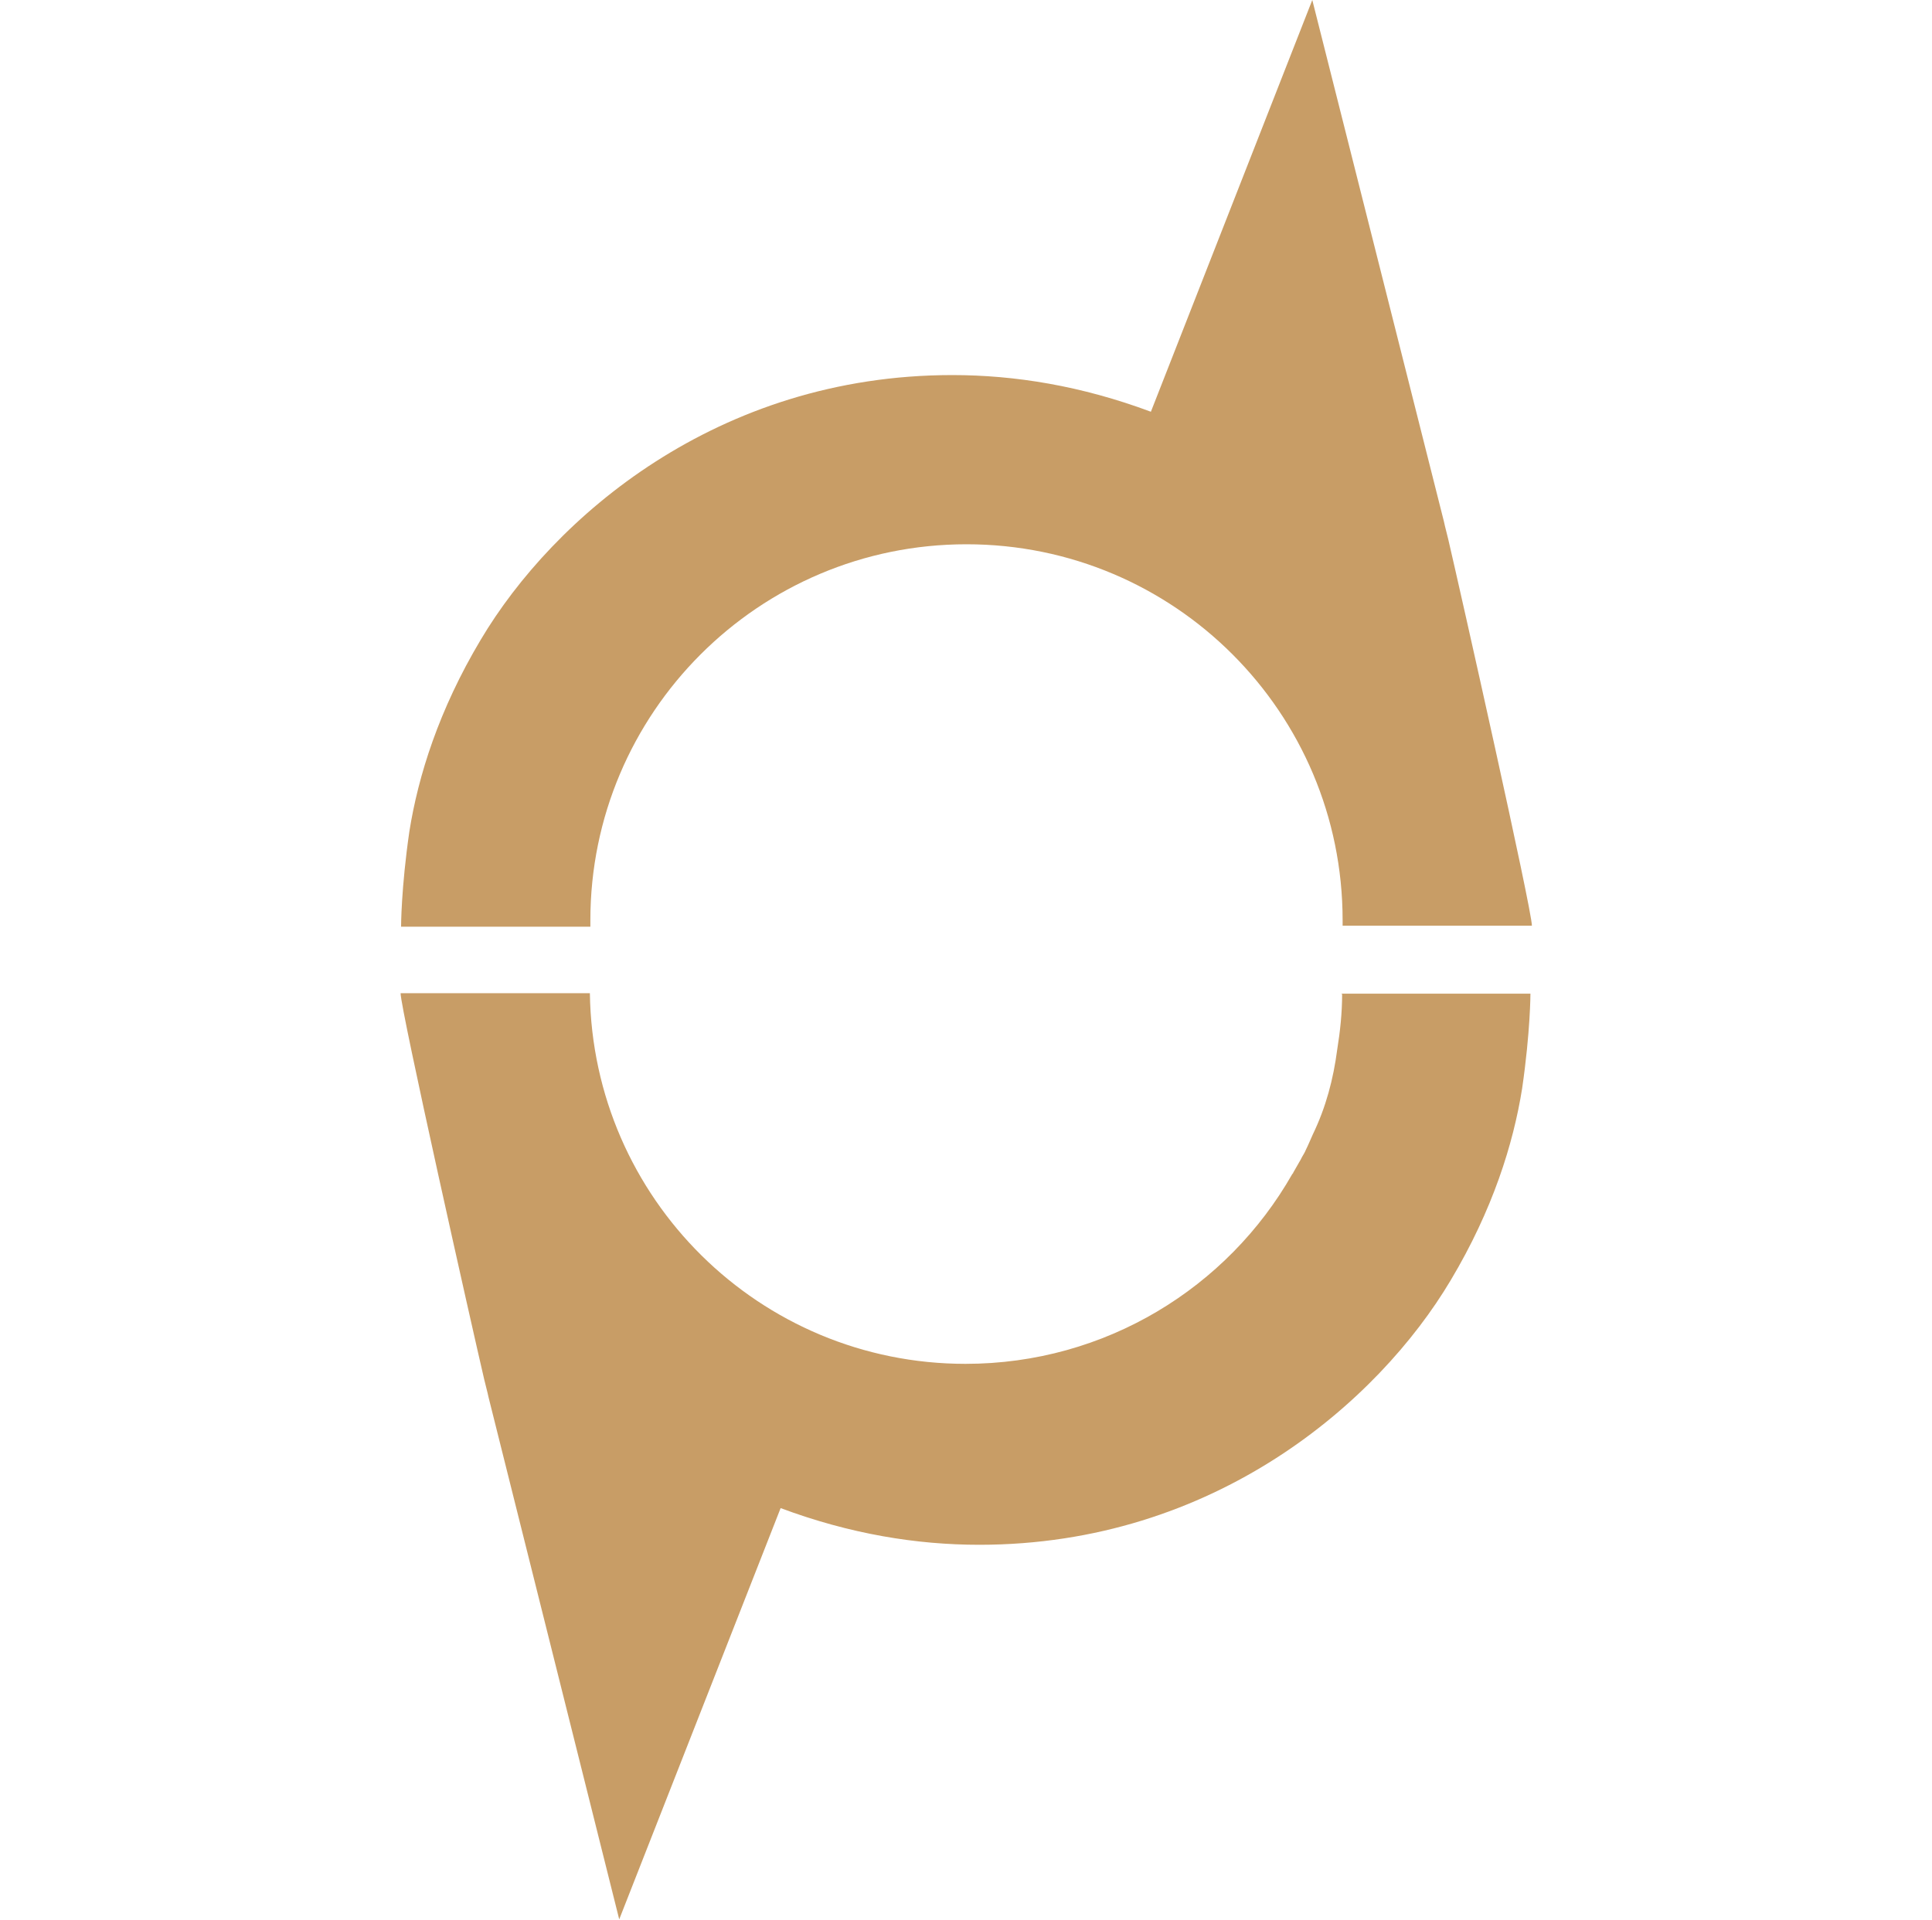
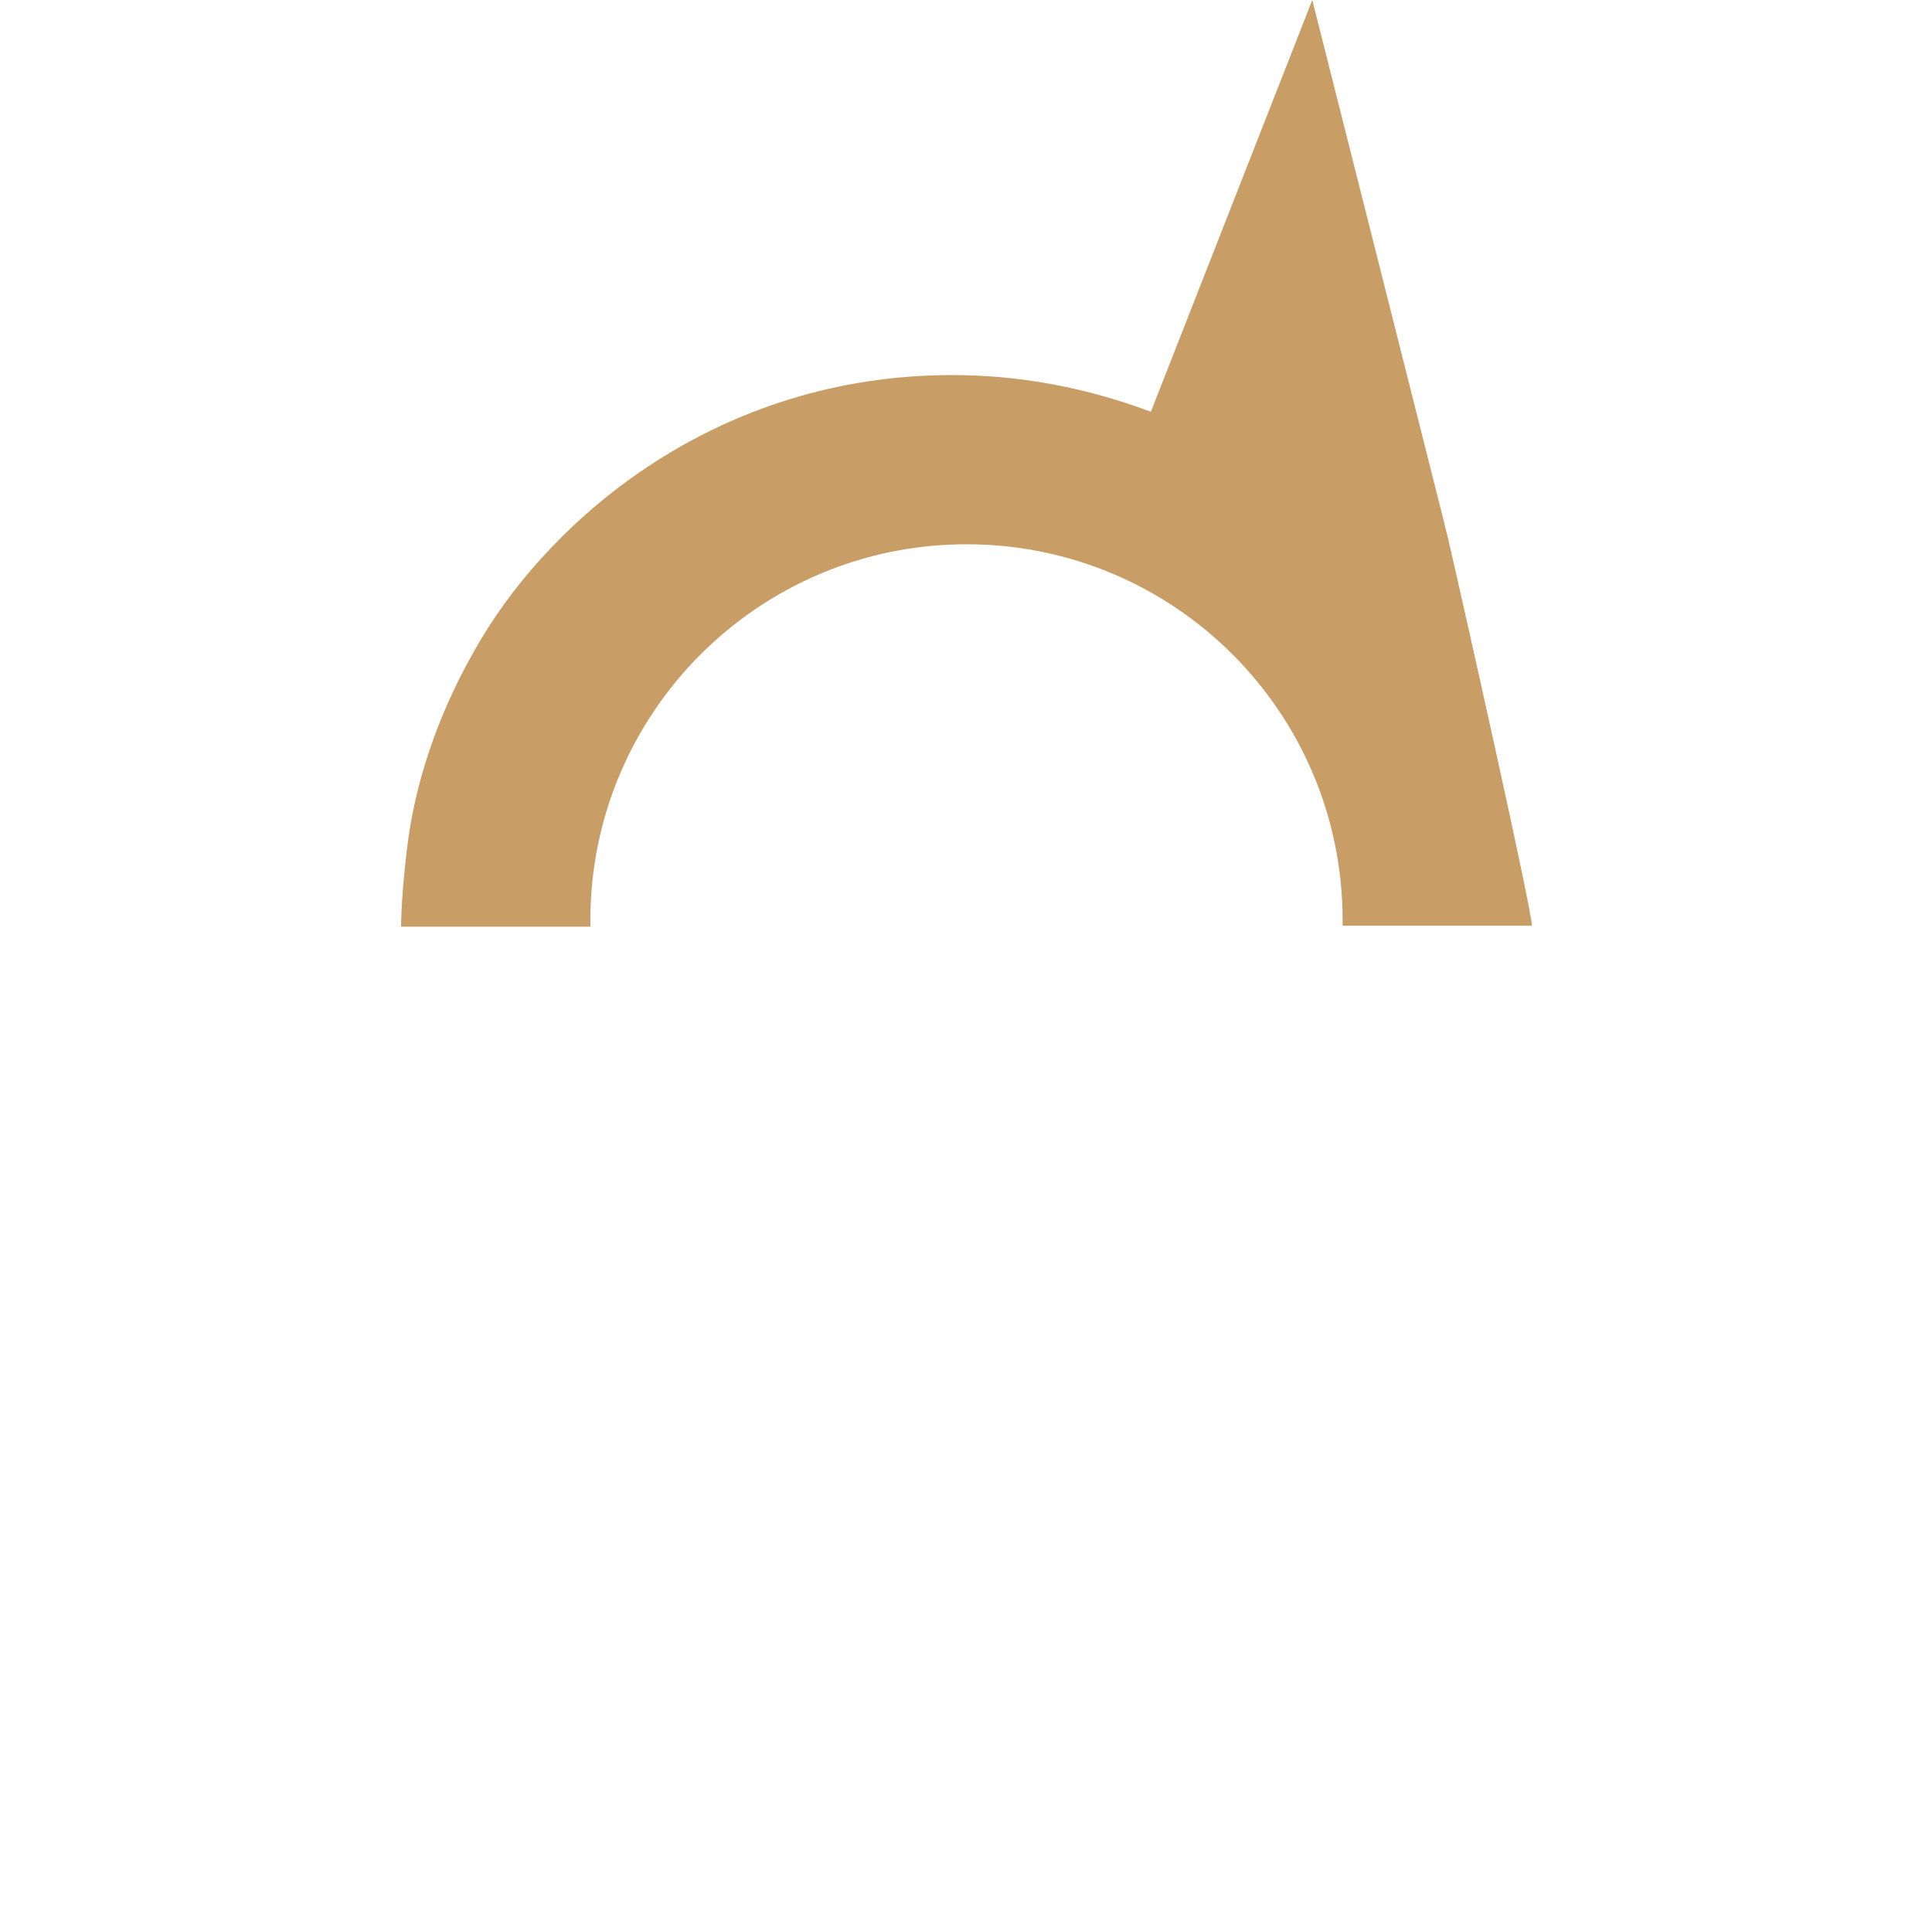
<svg xmlns="http://www.w3.org/2000/svg" id="Layer_2" data-name="Layer 2" version="1.1" viewBox="0 0 395 392.7">
-   <path style="fill: #c89d66;stroke-width: 0px;" d="M274.4,203.3c0,3.8-.4,7.6-1,11.3-.8,6.1-2.3,11.8-5,17.4-.5,1.1-.9,2.1-1.4,3.1-.2.5-.5,1-.8,1.5-.2.4-.4.8-.6,1.1-.4.7-.8,1.4-1.2,2.1,0,.1-.1.2-.2.3-13.2,23.2-38.2,38.8-66.8,38.8-42.1,0-76.2-33.8-76.8-75.8h-38.7c0,3.3,14.6,68.3,17.1,79,.6,2.3.9,3.7.9,3.7l26.7,106.7,33-84.1c14.2,5.3,27.8,7.5,40.6,7.5,48.1,0,81.6-29.2,96.4-54.1,8.6-14.4,12.8-27.9,14.6-39.2,1.7-11.7,1.7-19.4,1.7-19.4h-38.7,0Z" />
-   <path style="fill: #c89d66;stroke-width: 0px;" d="M120.7,188.2c0-42.4,34.4-76.9,76.9-76.9s76.9,34.4,76.9,76.9,0,.7,0,1.1h38.7c0-3.3-14.6-68.3-17.1-79-.6-2.3-.9-3.7-.9-3.7L268.3,0l-33,84.2c-14.2-5.3-27.8-7.5-40.6-7.5-48.1,0-81.6,29.2-96.4,54.1-8.6,14.4-12.8,27.9-14.6,39.2-1.7,11.7-1.7,19.5-1.7,19.5h38.7c0-.4,0-.7,0-1.1Z" />
+   <path style="fill: #c89d66;stroke-width: 0px;" d="M120.7,188.2c0-42.4,34.4-76.9,76.9-76.9s76.9,34.4,76.9,76.9,0,.7,0,1.1h38.7c0-3.3-14.6-68.3-17.1-79-.6-2.3-.9-3.7-.9-3.7L268.3,0l-33,84.2c-14.2-5.3-27.8-7.5-40.6-7.5-48.1,0-81.6,29.2-96.4,54.1-8.6,14.4-12.8,27.9-14.6,39.2-1.7,11.7-1.7,19.5-1.7,19.5h38.7Z" />
</svg>